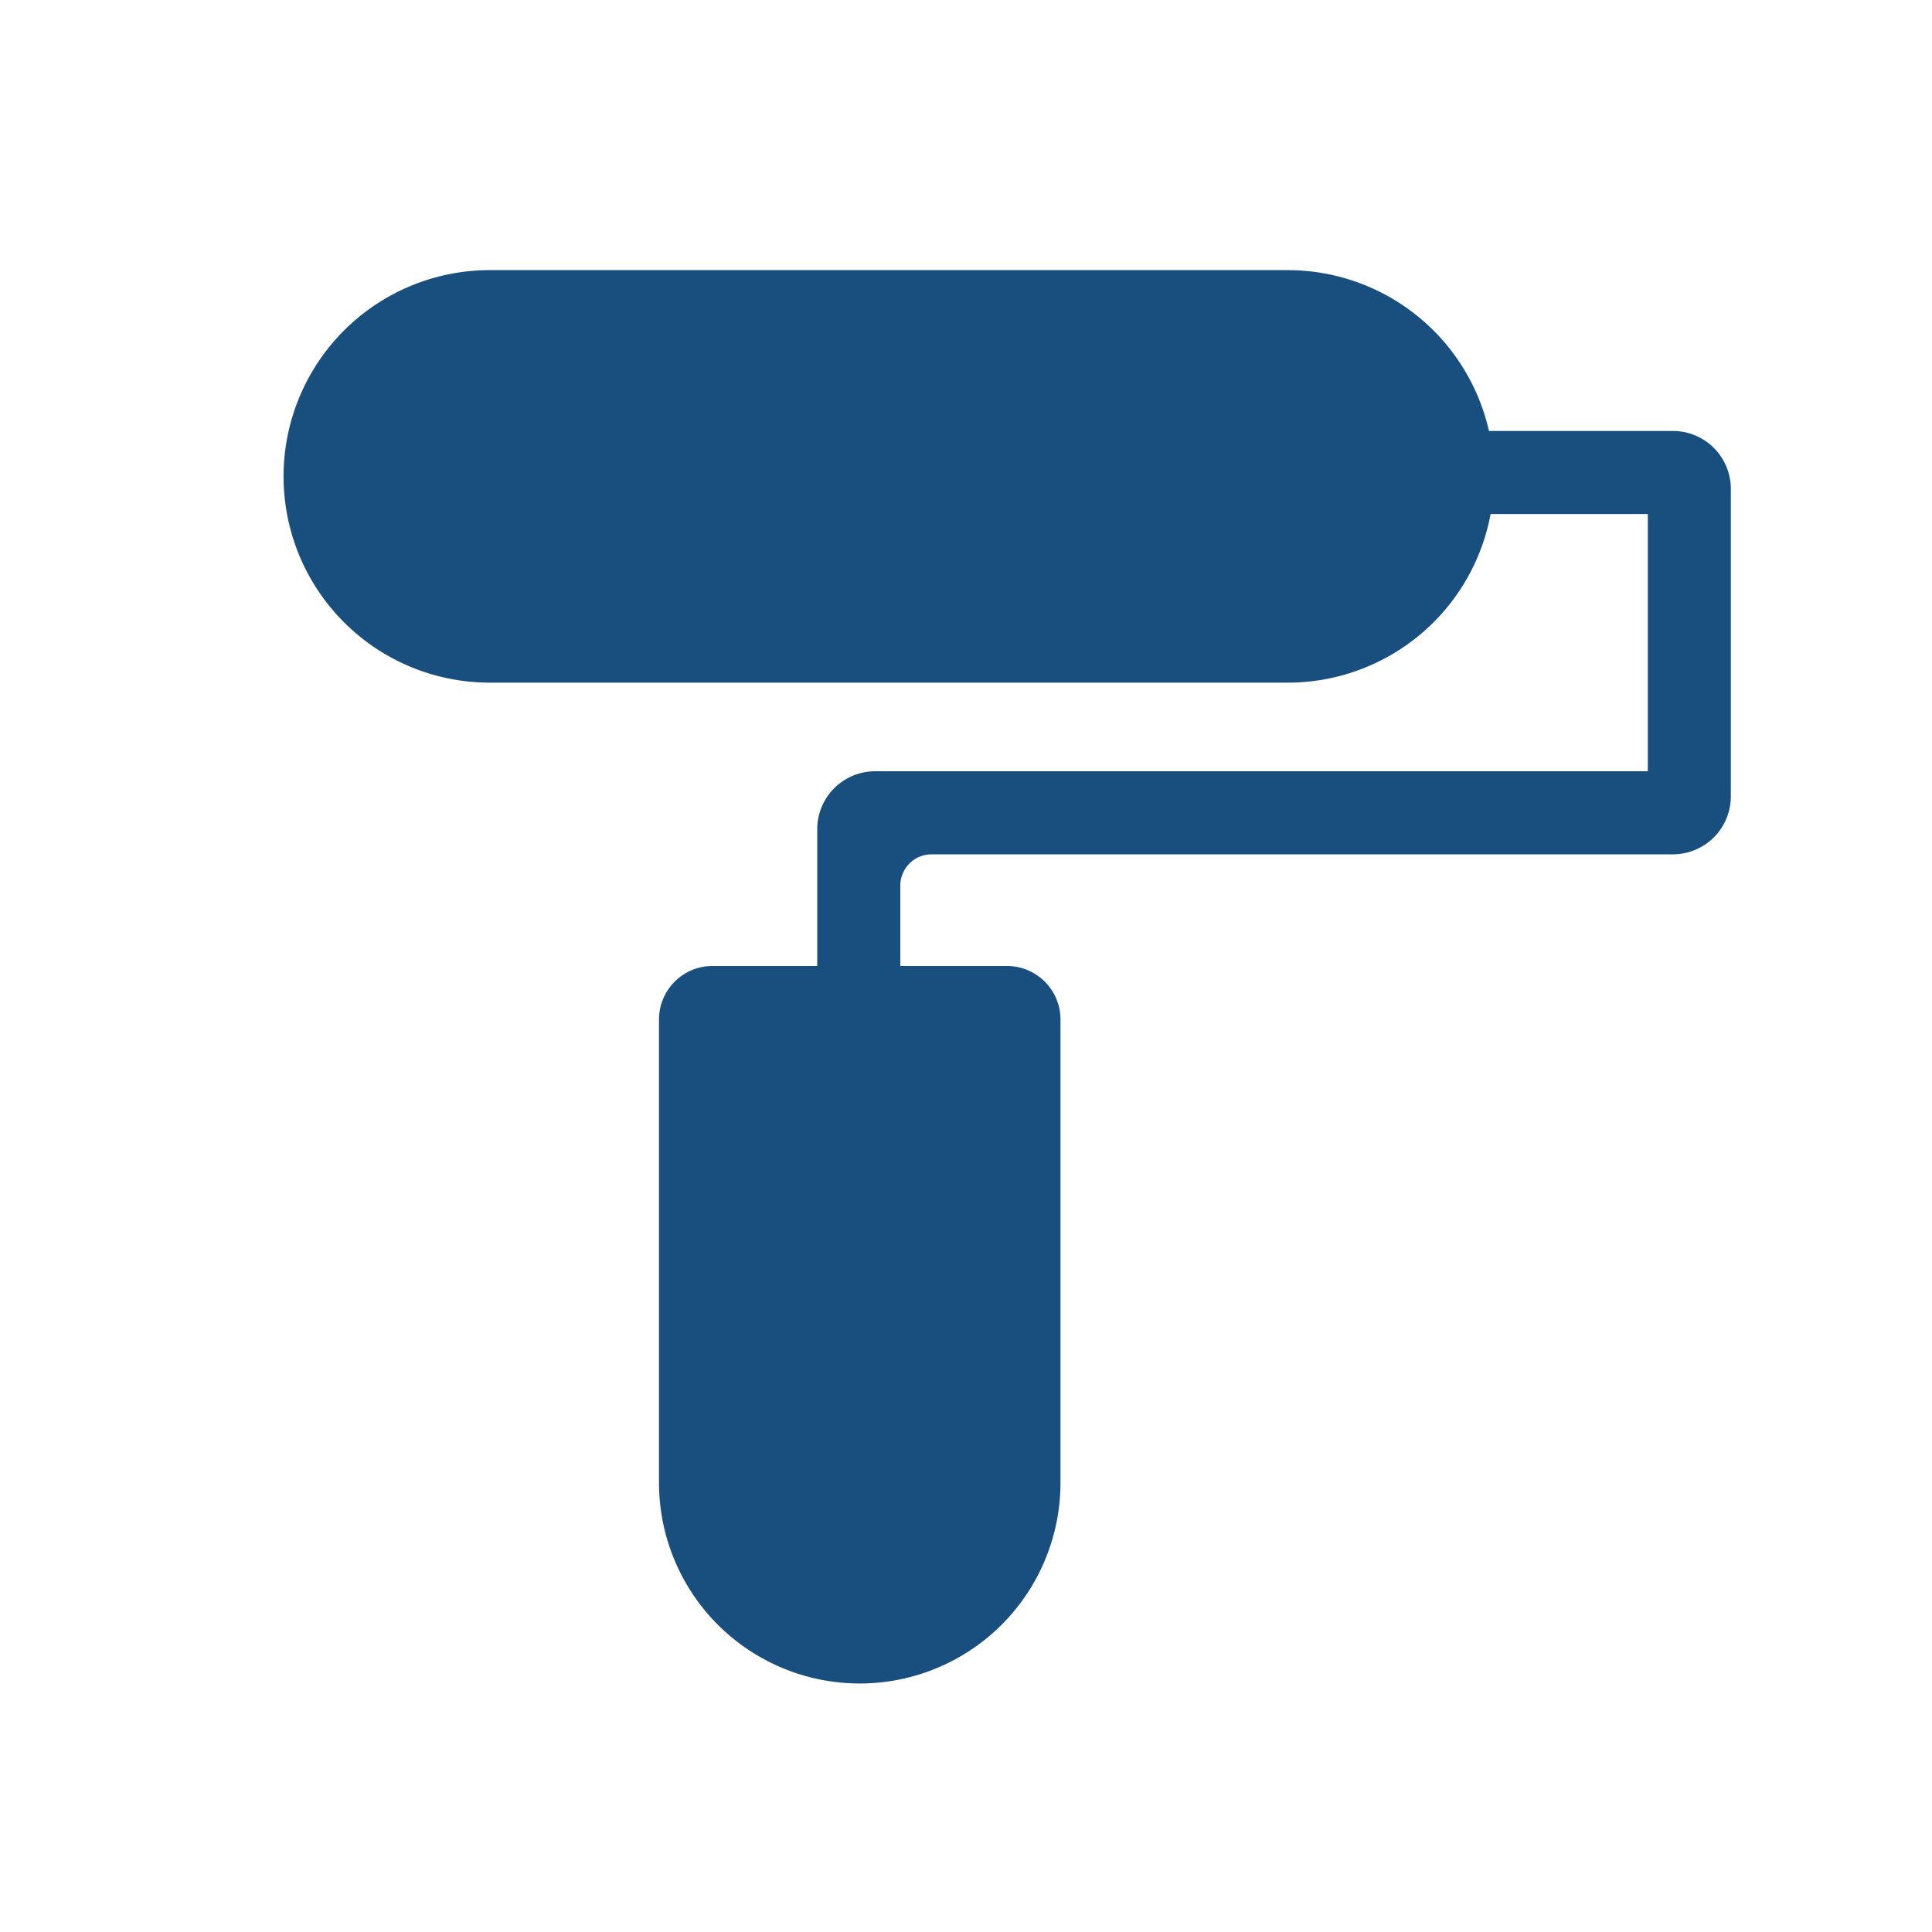
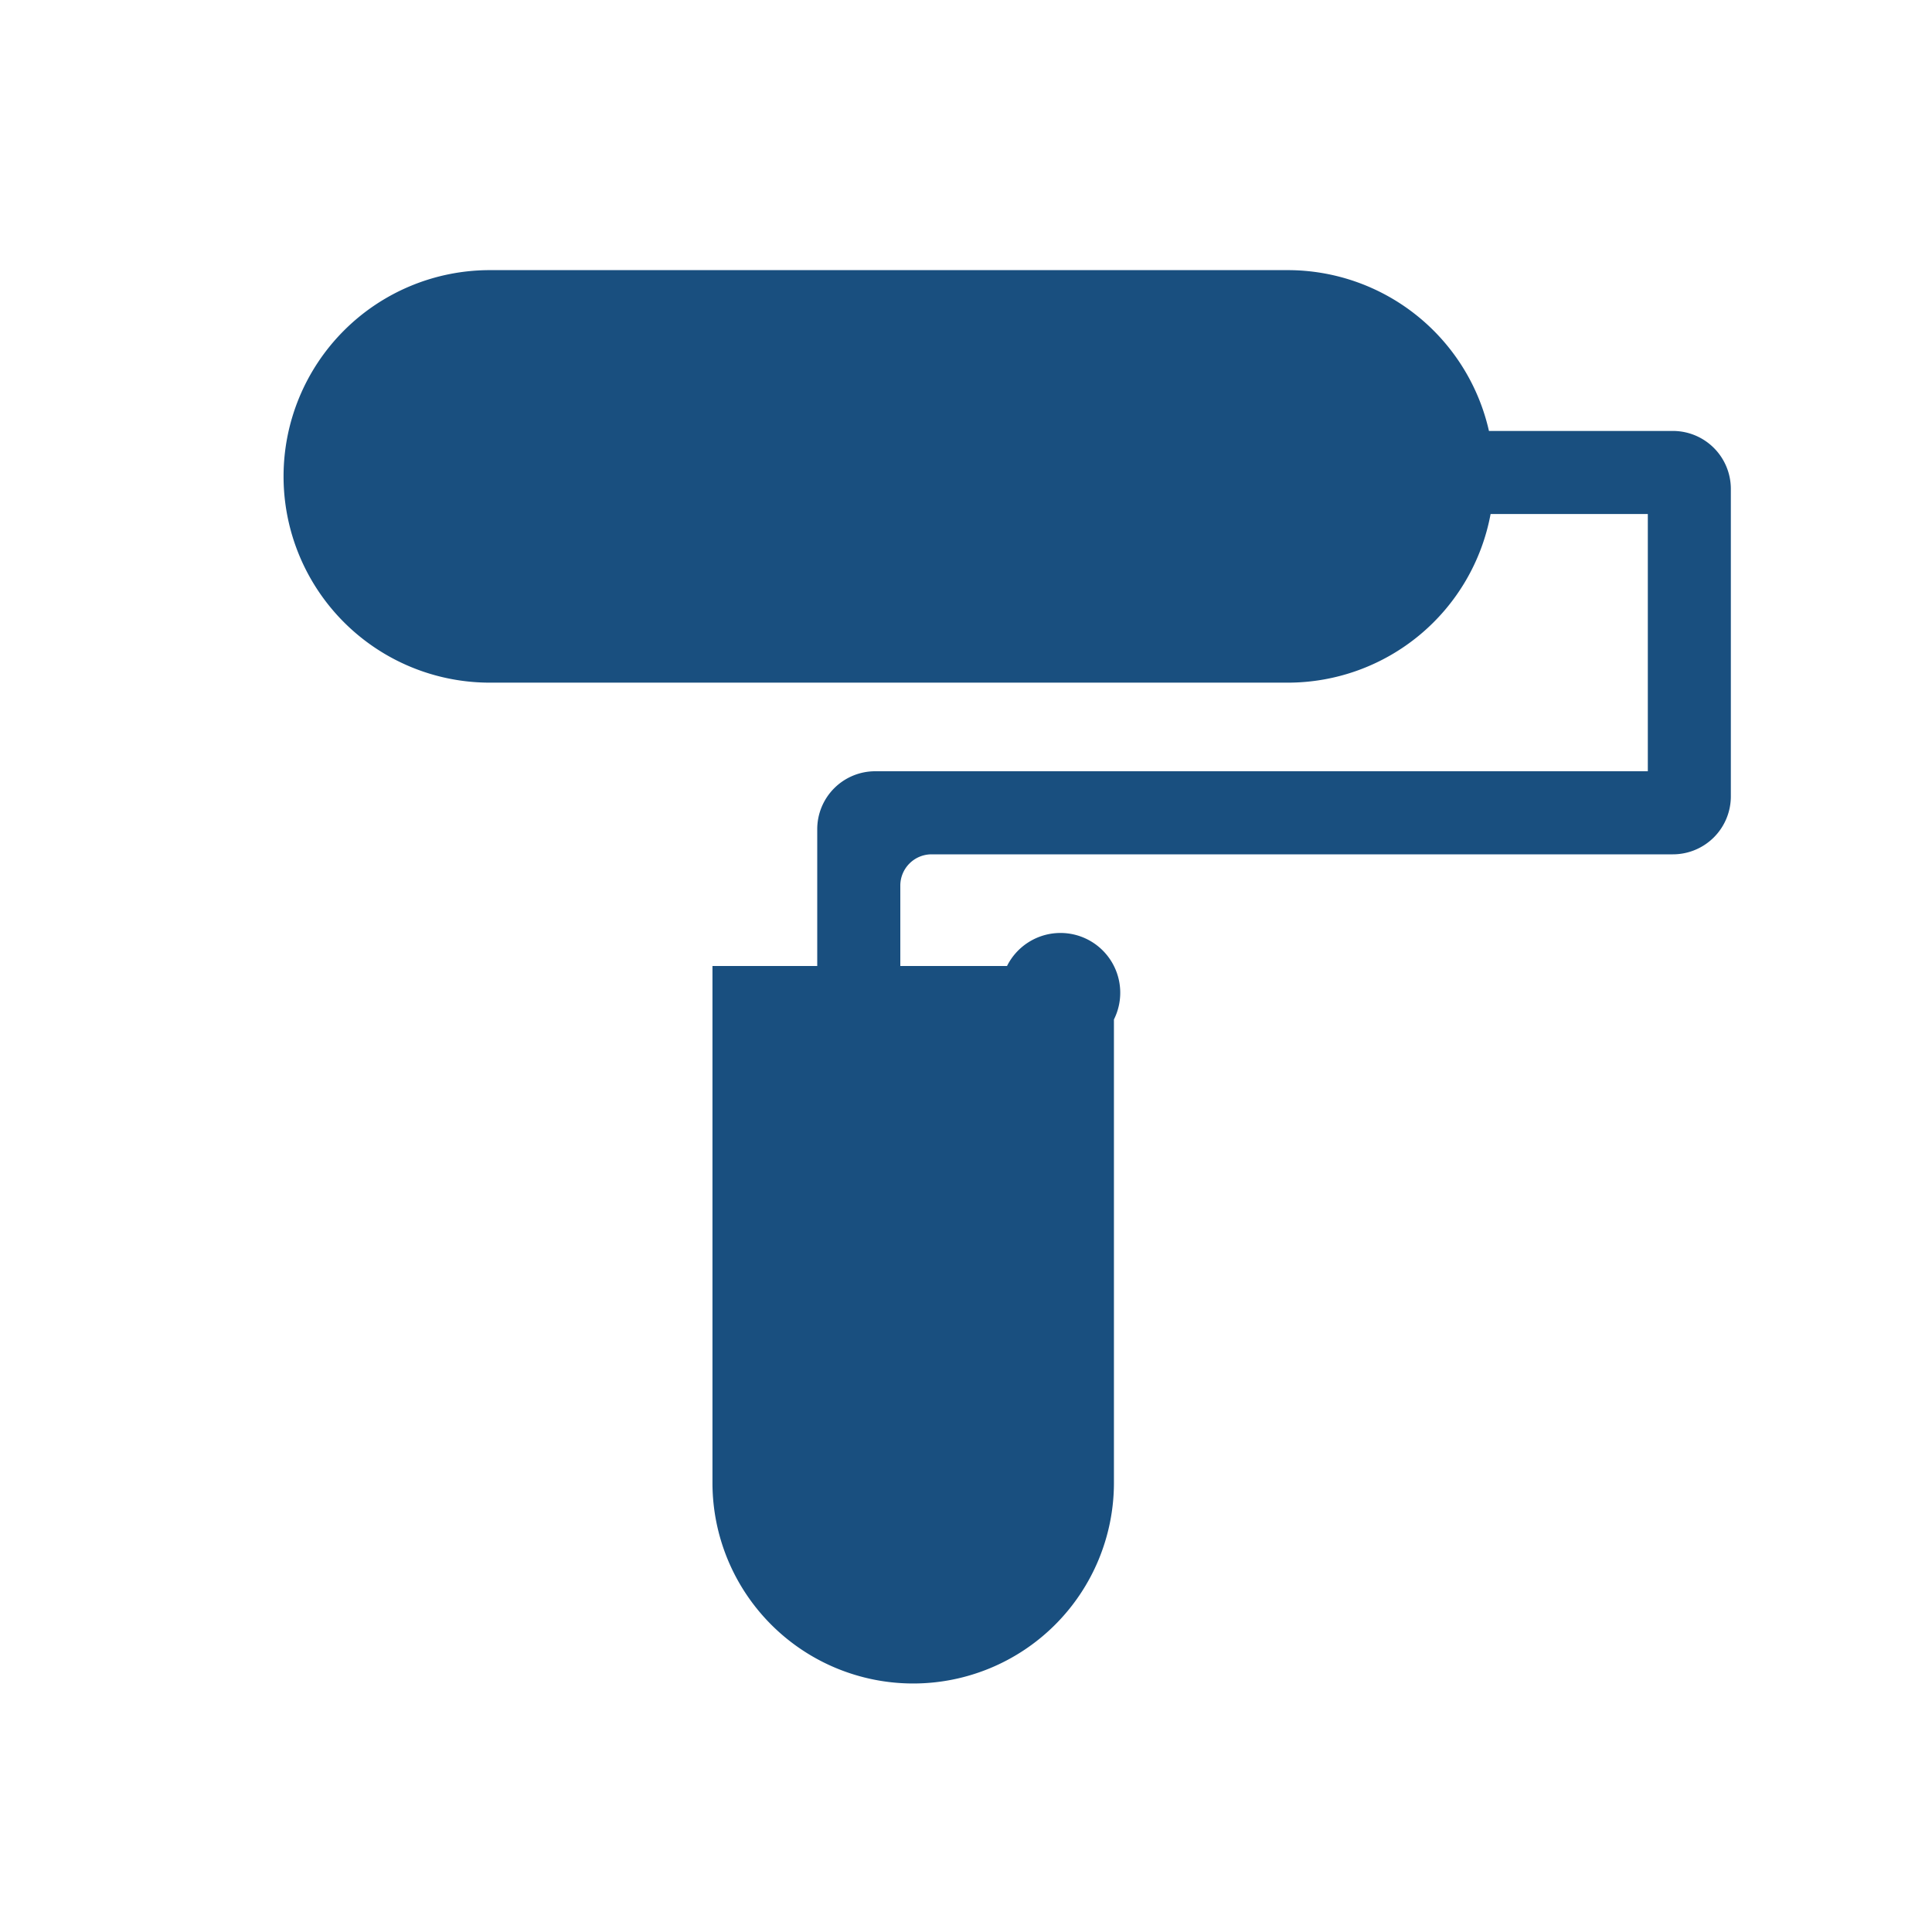
<svg xmlns="http://www.w3.org/2000/svg" id="Lager_1" data-name="Lager 1" viewBox="0 0 1000 1000">
  <defs>
    <style>.cls-1{fill:#194f7f;}</style>
  </defs>
-   <path class="cls-1" d="M865.88,223.06h-95.2a106.81,106.81,0,0,0-104.16-83.24h-413A106.76,106.76,0,0,0,146.77,246.58h0A106.75,106.75,0,0,0,253.53,353.34h413a106.78,106.78,0,0,0,105-87.28h81.38V399.2H453a30,30,0,0,0-30,30V500H368.77a27.67,27.67,0,0,0-27.67,27.67V767.47a103.9,103.9,0,0,0,207.8,0V527.68A27.67,27.67,0,0,0,521.23,500H466V458.38a16.19,16.19,0,0,1,16.19-16.18H865.88a30,30,0,0,0,30-30V253.06A30,30,0,0,0,865.88,223.06Z" />
+   <path class="cls-1" d="M865.88,223.06h-95.2a106.81,106.81,0,0,0-104.16-83.24h-413A106.76,106.76,0,0,0,146.77,246.58h0A106.75,106.75,0,0,0,253.53,353.34h413a106.78,106.78,0,0,0,105-87.28h81.38V399.2H453a30,30,0,0,0-30,30V500H368.77V767.47a103.9,103.9,0,0,0,207.8,0V527.68A27.67,27.67,0,0,0,521.23,500H466V458.38a16.19,16.19,0,0,1,16.19-16.18H865.88a30,30,0,0,0,30-30V253.06A30,30,0,0,0,865.88,223.06Z" />
</svg>